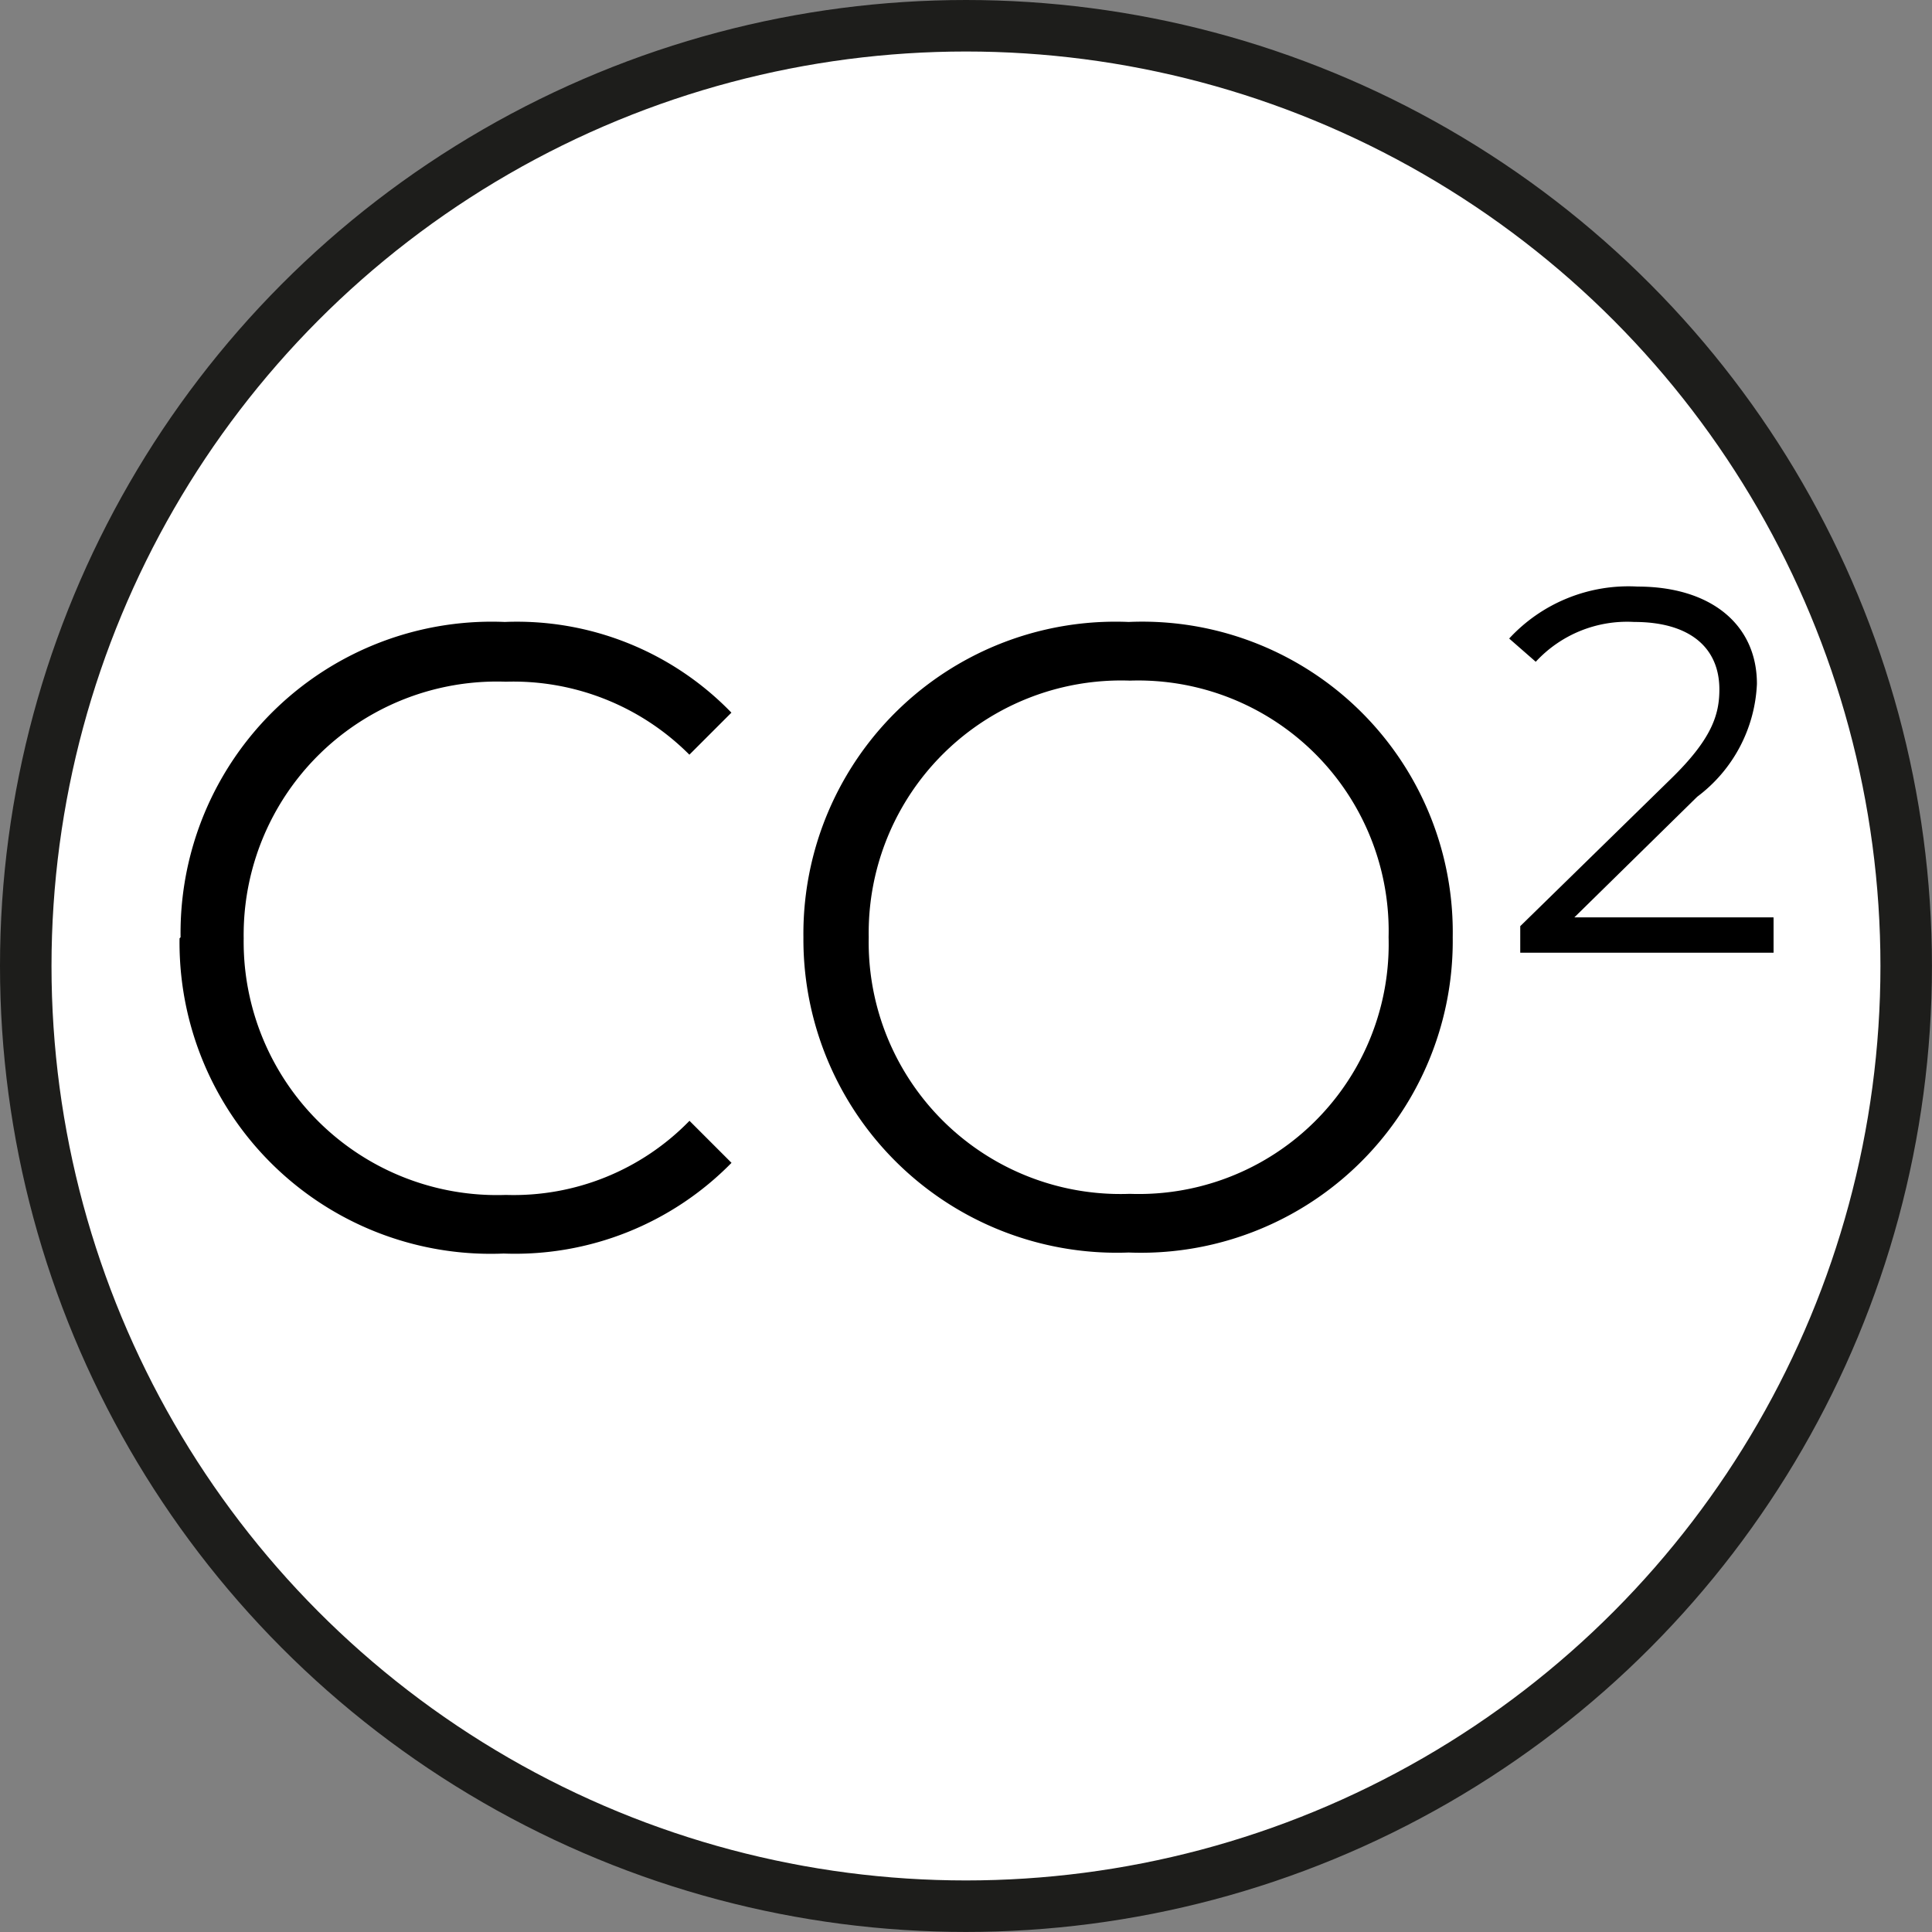
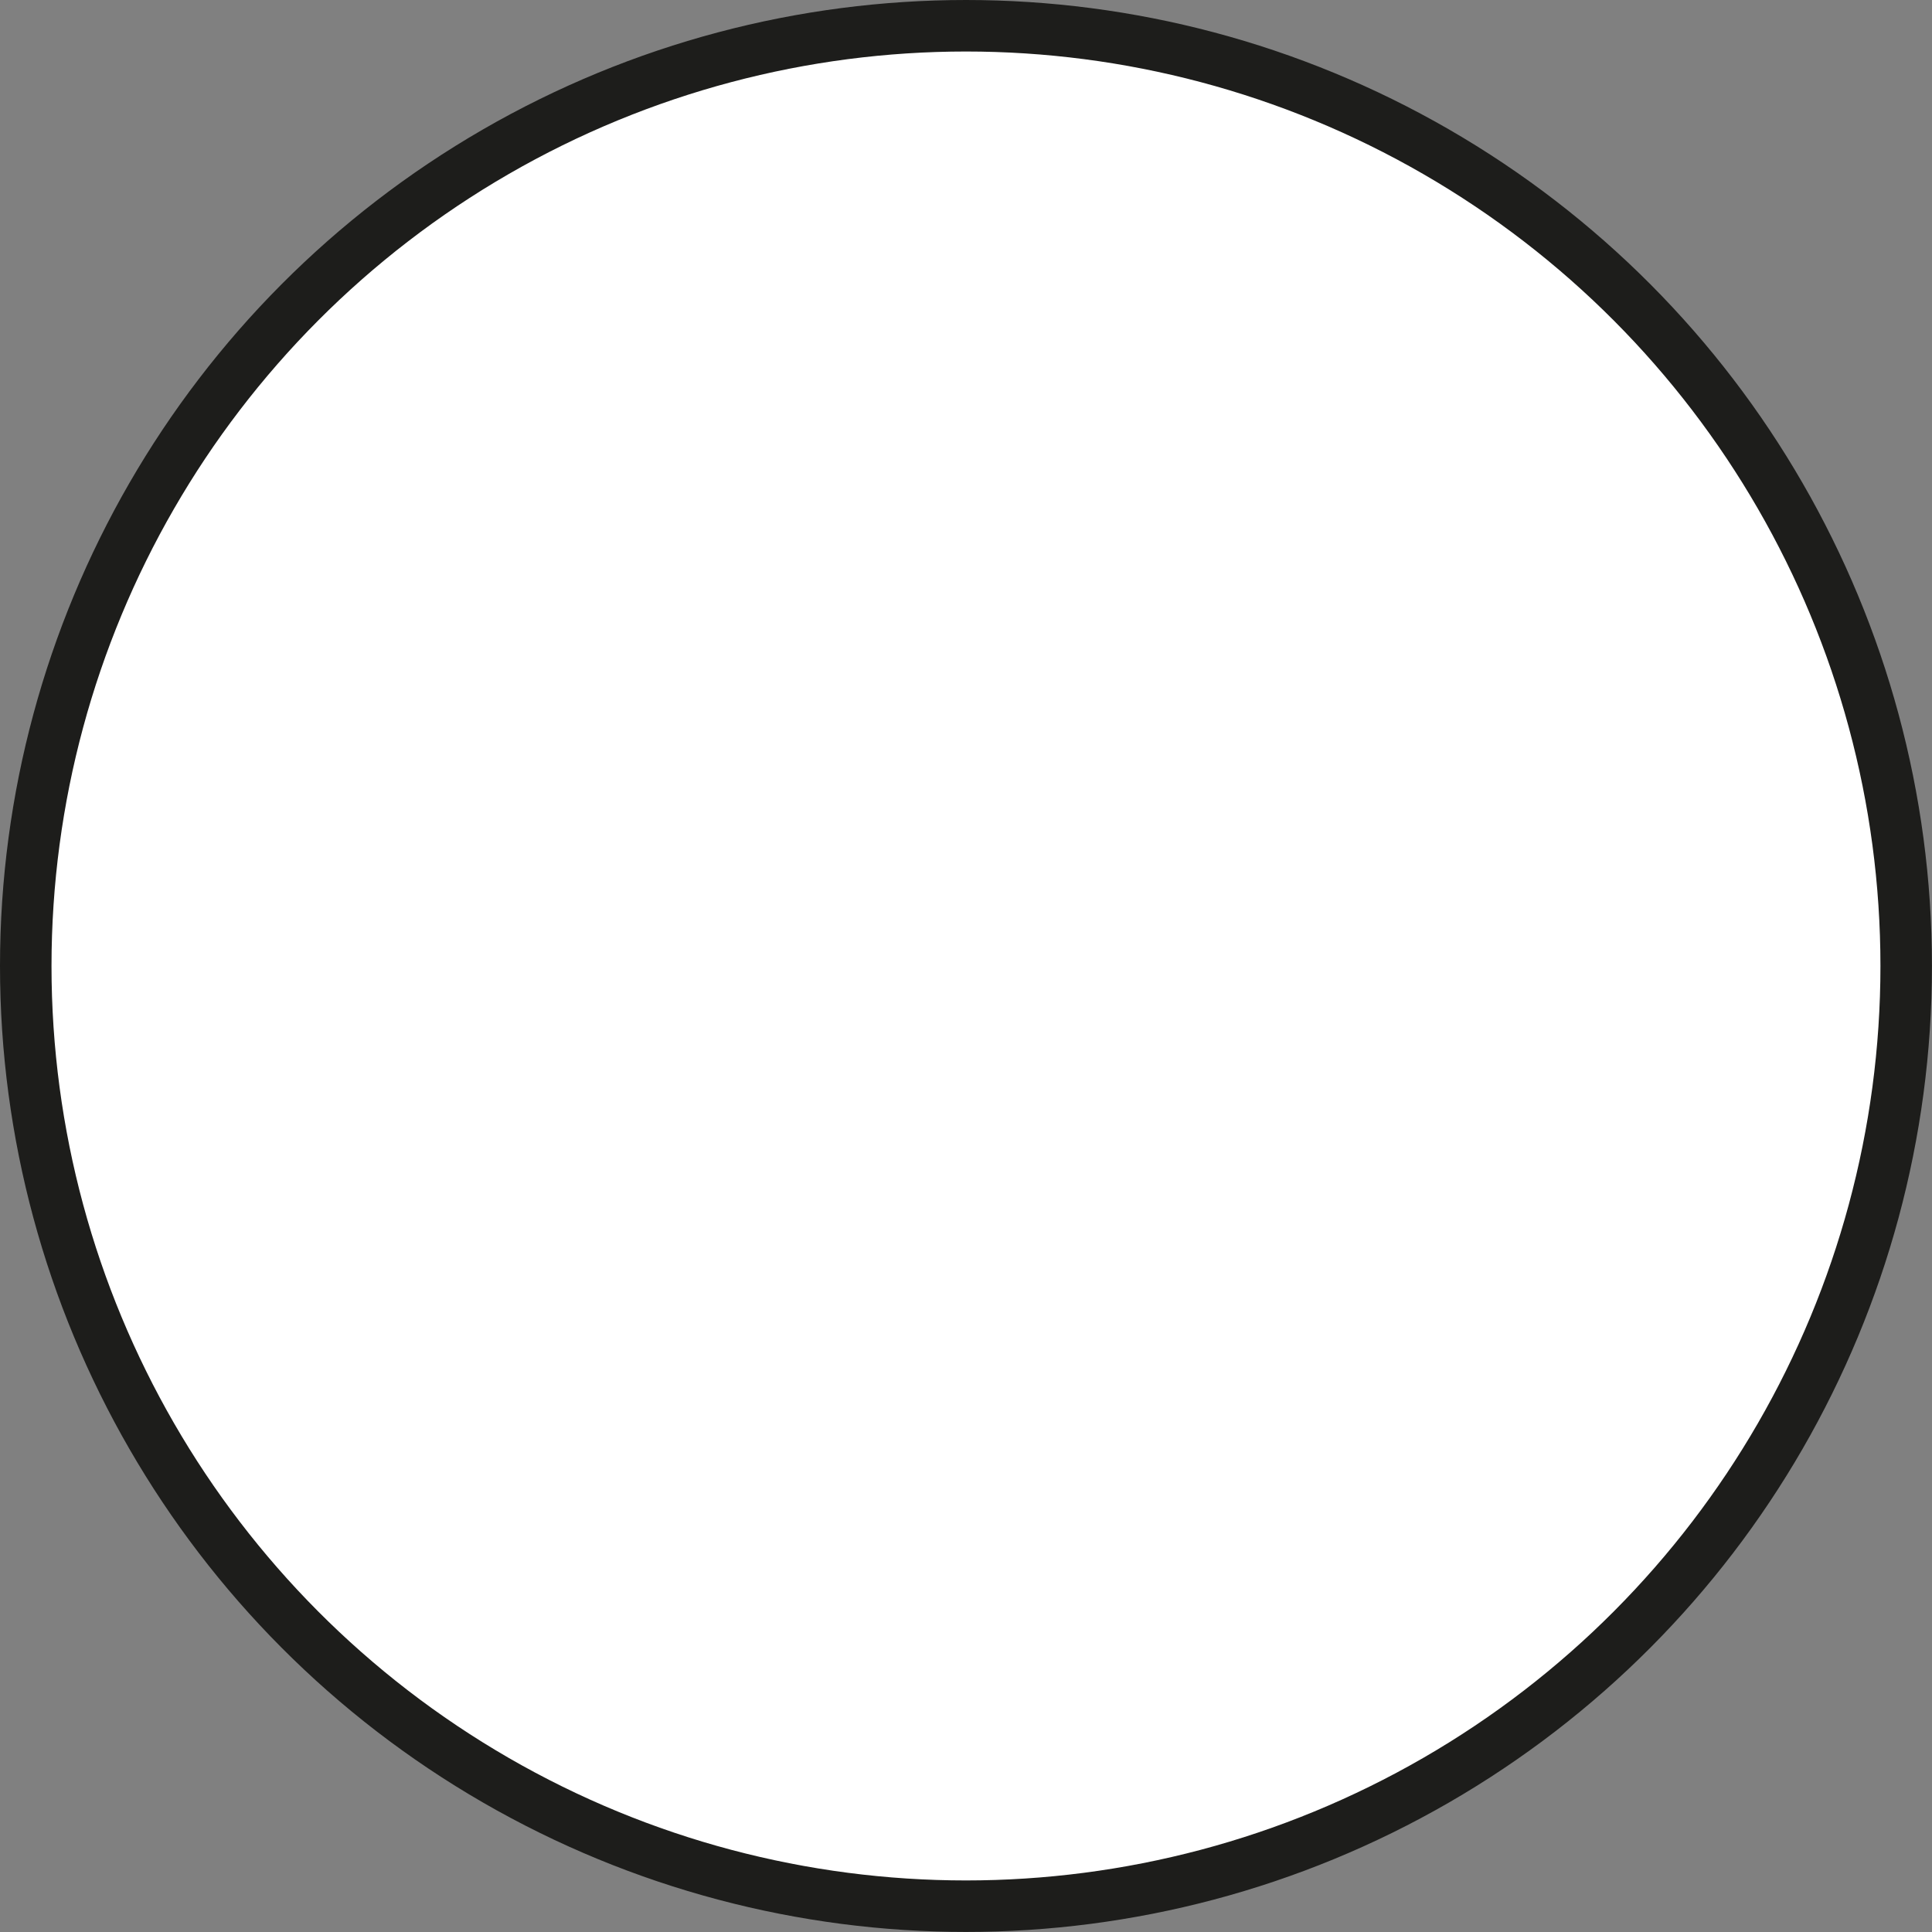
<svg xmlns="http://www.w3.org/2000/svg" width="37.509" height="37.509" viewBox="0 0 37.509 37.509">
  <rect x="0" y="0" width="37.509" height="37.509" fill="#808080" stroke="none" />
  <g id="VE25_PICTOS_V1-13" transform="translate(-0.455 -6.265)">
    <ellipse id="Ellipse_50" data-name="Ellipse 50" cx="18.254" cy="18.254" rx="18.254" ry="18.254" transform="translate(0.955 6.765)" fill="#fff" stroke="#1d1d1b" stroke-miterlimit="10" stroke-width="1" />
    <g id="Groupe_832" data-name="Groupe 832" transform="translate(3.941 17.653)">
-       <path id="Tracé_693" data-name="Tracé 693" d="M1.7,11.811A6.041,6.041,0,0,1,7.994,5.69a5.792,5.792,0,0,1,4.4,1.761l-.816.816A4.824,4.824,0,0,0,8.015,6.85a4.918,4.918,0,0,0-5.09,4.982,4.918,4.918,0,0,0,5.09,4.982,4.761,4.761,0,0,0,3.565-1.439l.816.816a5.886,5.886,0,0,1-4.424,1.761A6.041,6.041,0,0,1,1.68,11.832Z" transform="translate(-1.68 -5.003)" />
-       <path id="Tracé_694" data-name="Tracé 694" d="M7.32,11.811A6.059,6.059,0,0,1,13.634,5.69a6.028,6.028,0,0,1,6.292,6.121,6.053,6.053,0,0,1-6.292,6.121A6.084,6.084,0,0,1,7.32,11.811Zm11.361,0a4.865,4.865,0,0,0-5.025-4.982,4.9,4.9,0,0,0-5.068,4.982,4.888,4.888,0,0,0,5.068,4.982A4.852,4.852,0,0,0,18.681,11.811Z" transform="translate(4.792 -5.003)" />
-       <path id="Tracé_695" data-name="Tracé 695" d="M18.833,11.834v.644H13.915v-.515l2.921-2.856c.795-.773.945-1.246.945-1.74,0-.816-.58-1.31-1.654-1.31a2.415,2.415,0,0,0-1.911.773L13.7,6.379A3.151,3.151,0,0,1,16.191,5.37c1.417,0,2.319.73,2.319,1.89a2.893,2.893,0,0,1-1.16,2.191l-2.384,2.341h3.866Z" transform="translate(12.114 -5.37)" />
-     </g>
+       </g>
  </g>
</svg>